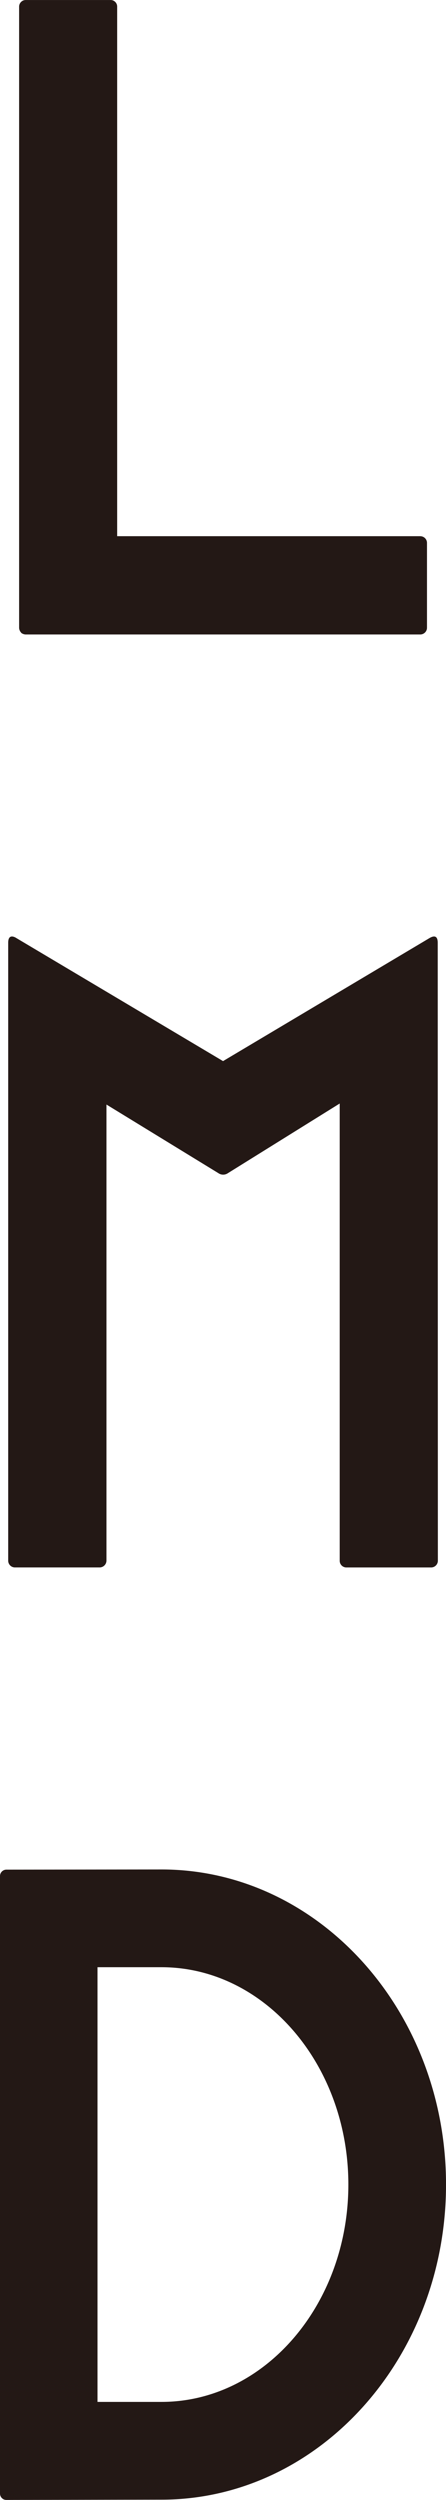
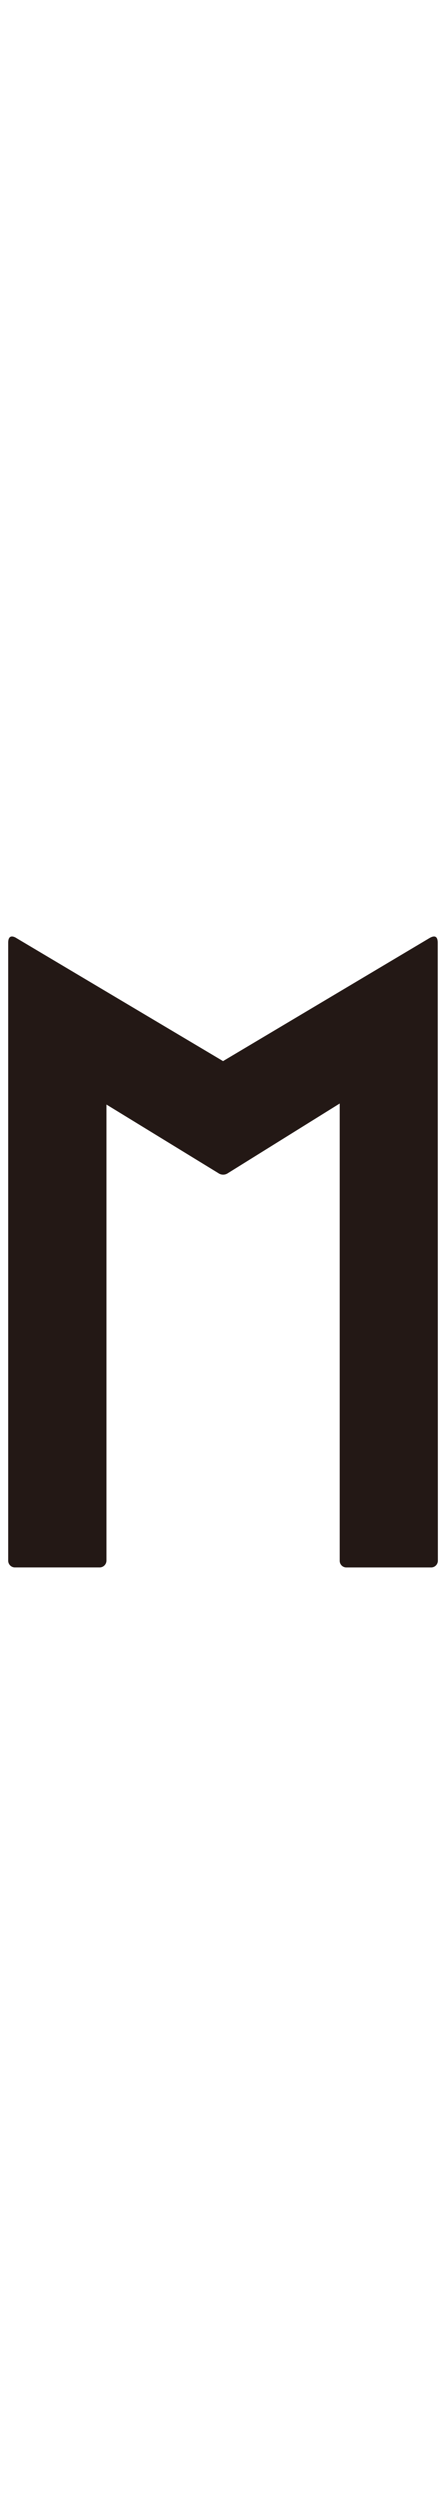
<svg xmlns="http://www.w3.org/2000/svg" width="37.623" height="210.579" viewBox="0 0 37.623 210.579">
  <g id="グループ_438" data-name="グループ 438" transform="translate(-56.259 -964.96)">
-     <path id="パス_1" data-name="パス 1" d="M91.717,1010.125H66.143v-44.6a.552.552,0,0,0-.547-.563H58.42a.558.558,0,0,0-.549.563v52.327a.621.621,0,0,0,.144.366c.008,0,.011,0,.011.024.023.011.024.011.024.027a.649.649,0,0,0,.37.135h33.3a.568.568,0,0,0,.558-.552v-7.176a.563.563,0,0,0-.558-.549" fill="#231815" />
    <path id="パス_2" data-name="パス 2" d="M93.184,1044.375c0-.726-.443-.549-.718-.384l-17.392,10.35-17.41-10.35c-.249-.165-.714-.342-.714.384v52.036a.569.569,0,0,0,.561.579h7.174a.58.58,0,0,0,.555-.579V1058l9.443,5.781a.707.707,0,0,0,.8,0l9.432-5.868v38.5a.562.562,0,0,0,.548.579h7.176a.569.569,0,0,0,.557-.579Z" fill="#231815" />
-     <path id="パス_3" data-name="パス 3" d="M69.884,1122.431l-13.075.015a.541.541,0,0,0-.55.544v52.005a.538.538,0,0,0,.55.544l13.075-.024c13.235,0,24-11.909,24-26.543s-10.763-26.541-24-26.541m0,44.849h-5.4v-36.615h5.4c8.695,0,15.761,8.213,15.761,18.307s-7.066,18.308-15.761,18.308" fill="#231815" />
  </g>
</svg>